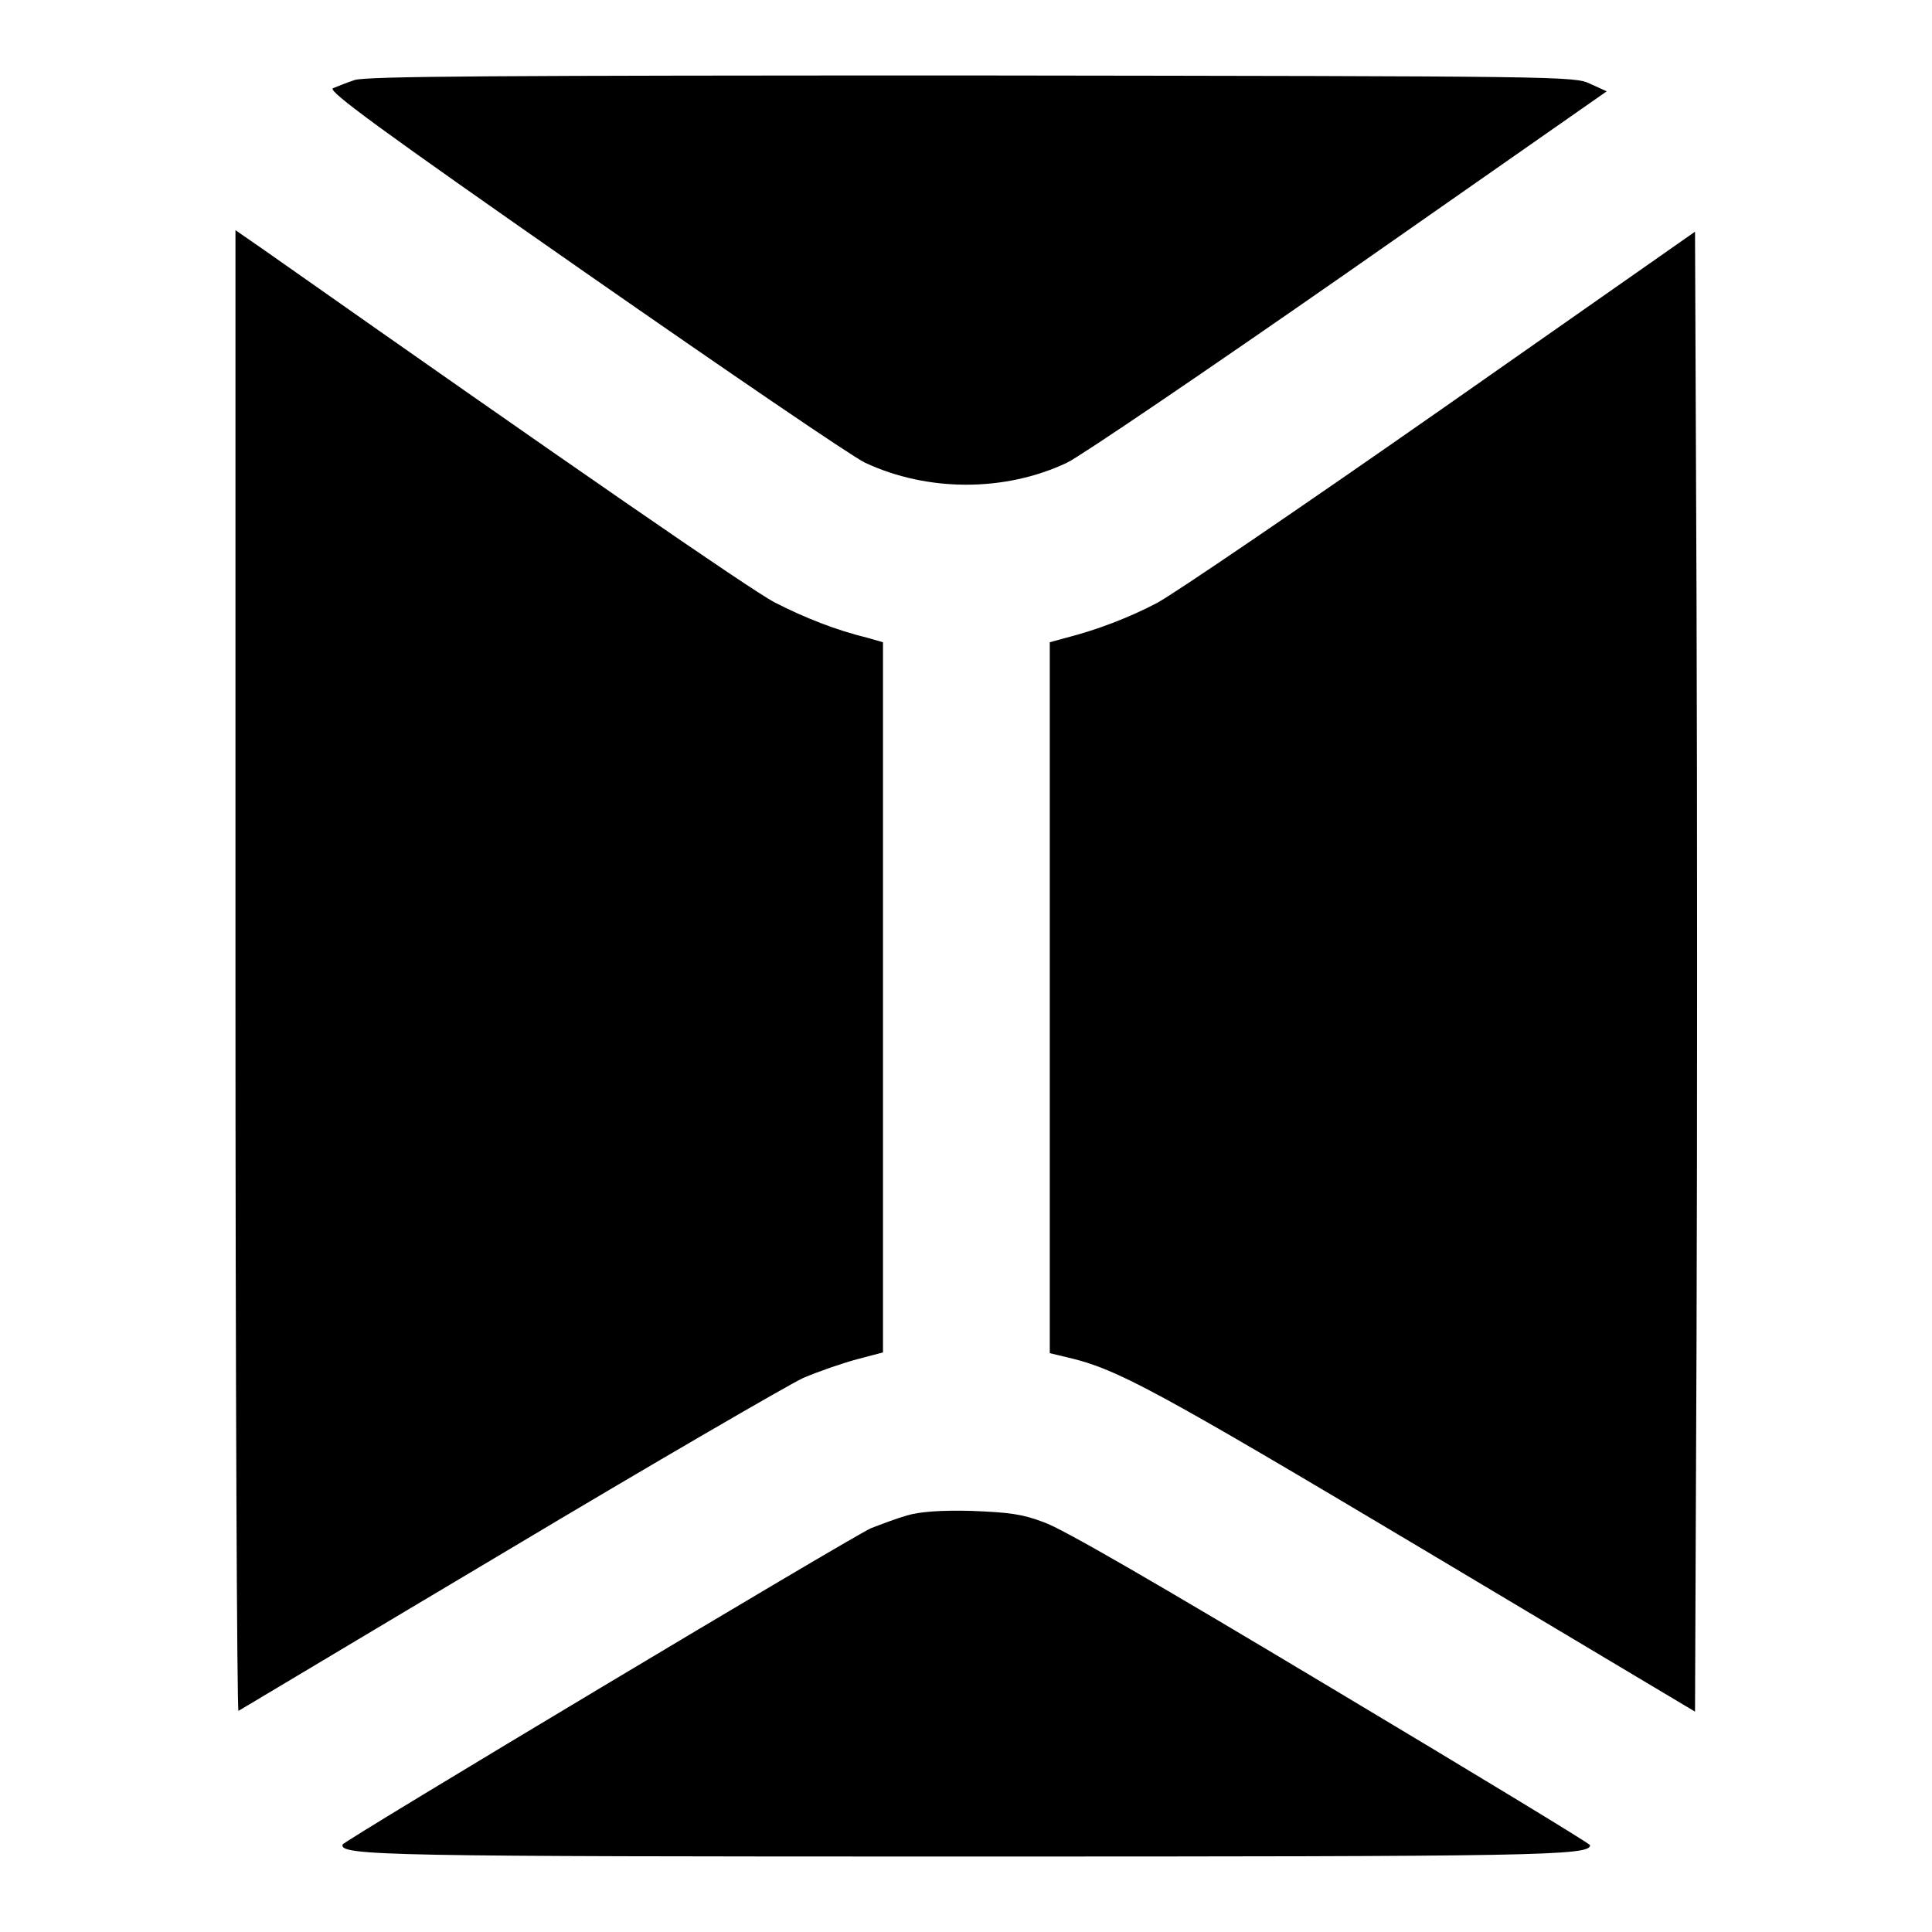
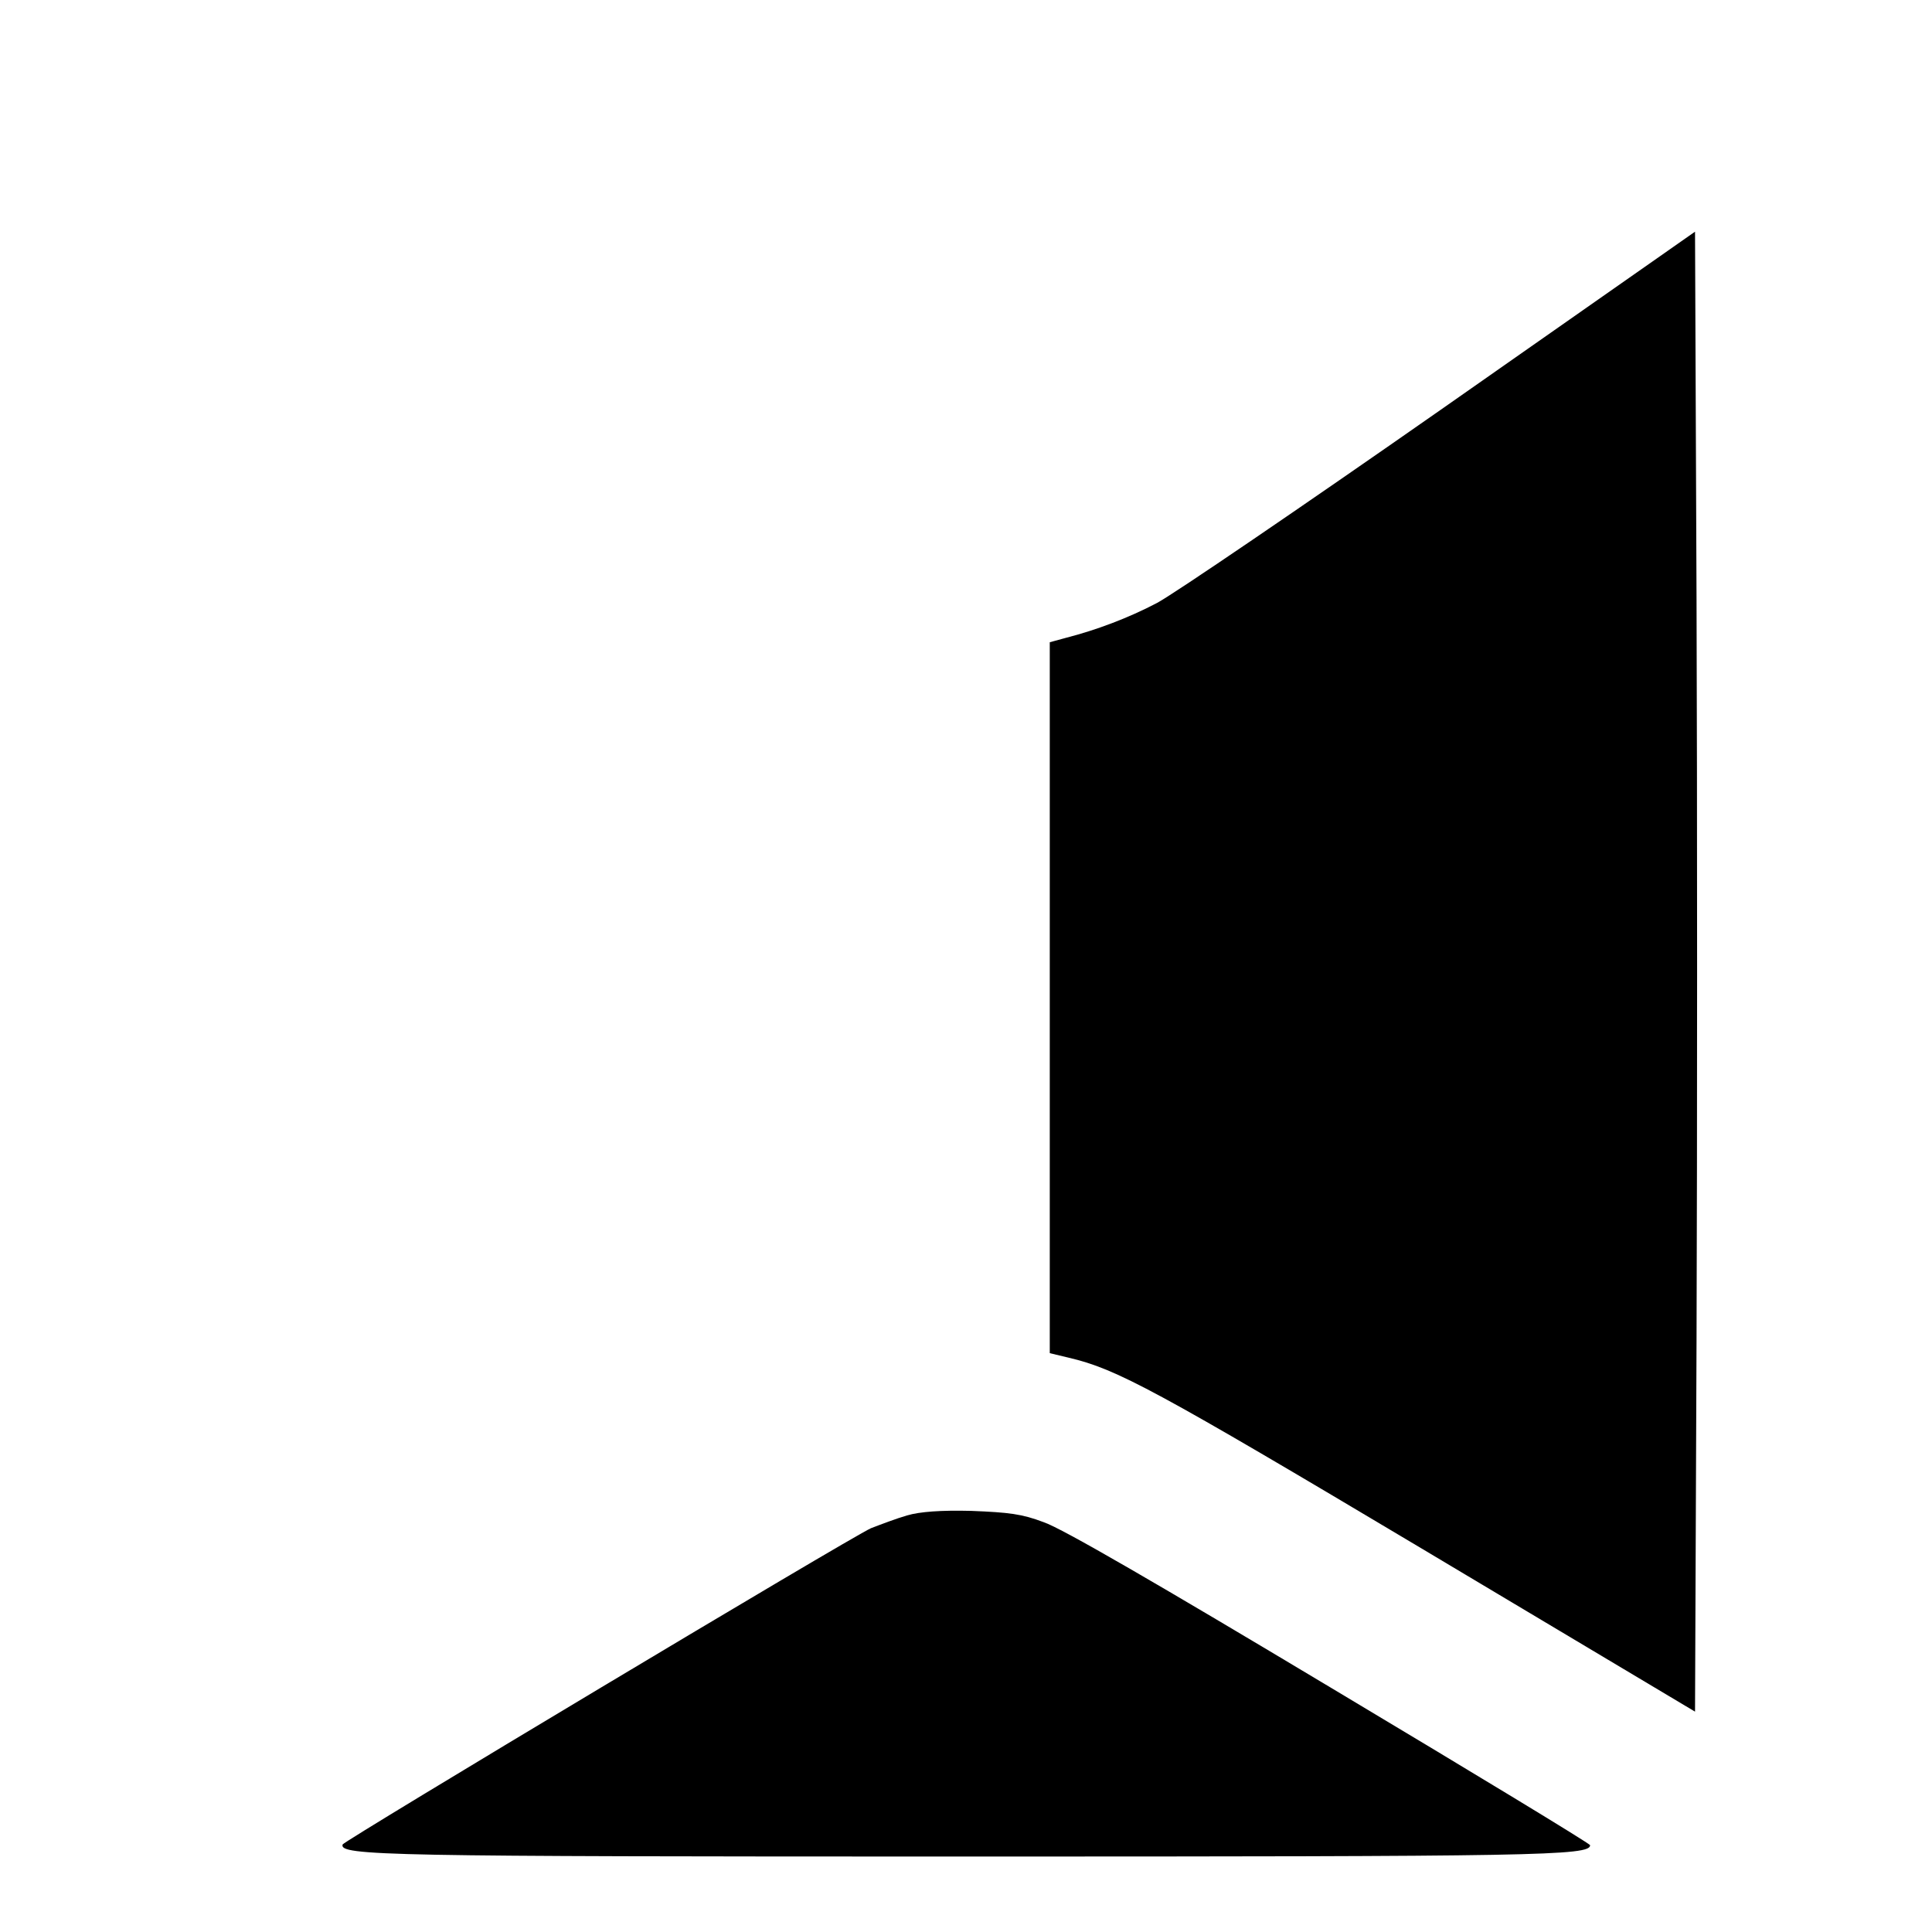
<svg xmlns="http://www.w3.org/2000/svg" version="1.1" x="0px" y="0px" viewBox="0 0 256 256" enable-background="new 0 0 256 256" xml:space="preserve">
  <g>
    <g>
      <g>
-         <path fill="#000000" d="M47,10.6c-1.2,0.4-2.4,0.9-2.9,1.1C43.5,12.1,50,16.9,77.4,36c18.8,13.1,35.5,24.5,37.2,25.3c8.3,3.9,18.6,3.9,26.8,0c1.7-0.8,18.5-12.2,37.3-25.3l34.2-23.9l-2.2-1c-2.1-1-3.3-1-81.9-1.1C65.5,10,48.7,10.1,47,10.6z" />
-         <path fill="#000000" d="M31.2,128.7c0,54,0.2,98.1,0.4,98c0.2-0.1,16.2-9.7,35.7-21.3c19.4-11.6,37-21.8,39.1-22.8c2.1-0.9,5.3-2,7.2-2.5l3.4-0.9v-47.1v-47l-2.1-0.6c-4.1-1-8.2-2.6-12.3-4.7c-3.2-1.7-26.7-17.9-67.5-46.6l-3.9-2.7L31.2,128.7L31.2,128.7z" />
        <path fill="#000000" d="M190.9,54.3c-18.6,13-35.5,24.5-37.6,25.6c-3.8,2-8.1,3.6-12,4.6l-2.2,0.6v47.1v47.1l2.5,0.6c6.4,1.5,11.4,4.2,46.8,25.3l36.2,21.6l0.2-49.2c0.1-27.1,0.1-71.2,0-98.1l-0.2-48.8L190.9,54.3z" />
        <path fill="#000000" d="M120.2,200.8c-1.4,0.4-3.5,1.2-4.8,1.7c-2.7,1.2-69.8,41.4-70,41.9c-0.5,1.5,5.8,1.6,82.6,1.6c75.8,0,82.7-0.1,82.7-1.5c0-0.2-15.5-9.6-34.4-20.9c-22.7-13.6-35.6-21.1-38-21.9c-2.9-1.1-4.6-1.3-9.6-1.5C124.7,200.1,121.9,200.3,120.2,200.8z" />
      </g>
    </g>
  </g>
</svg>